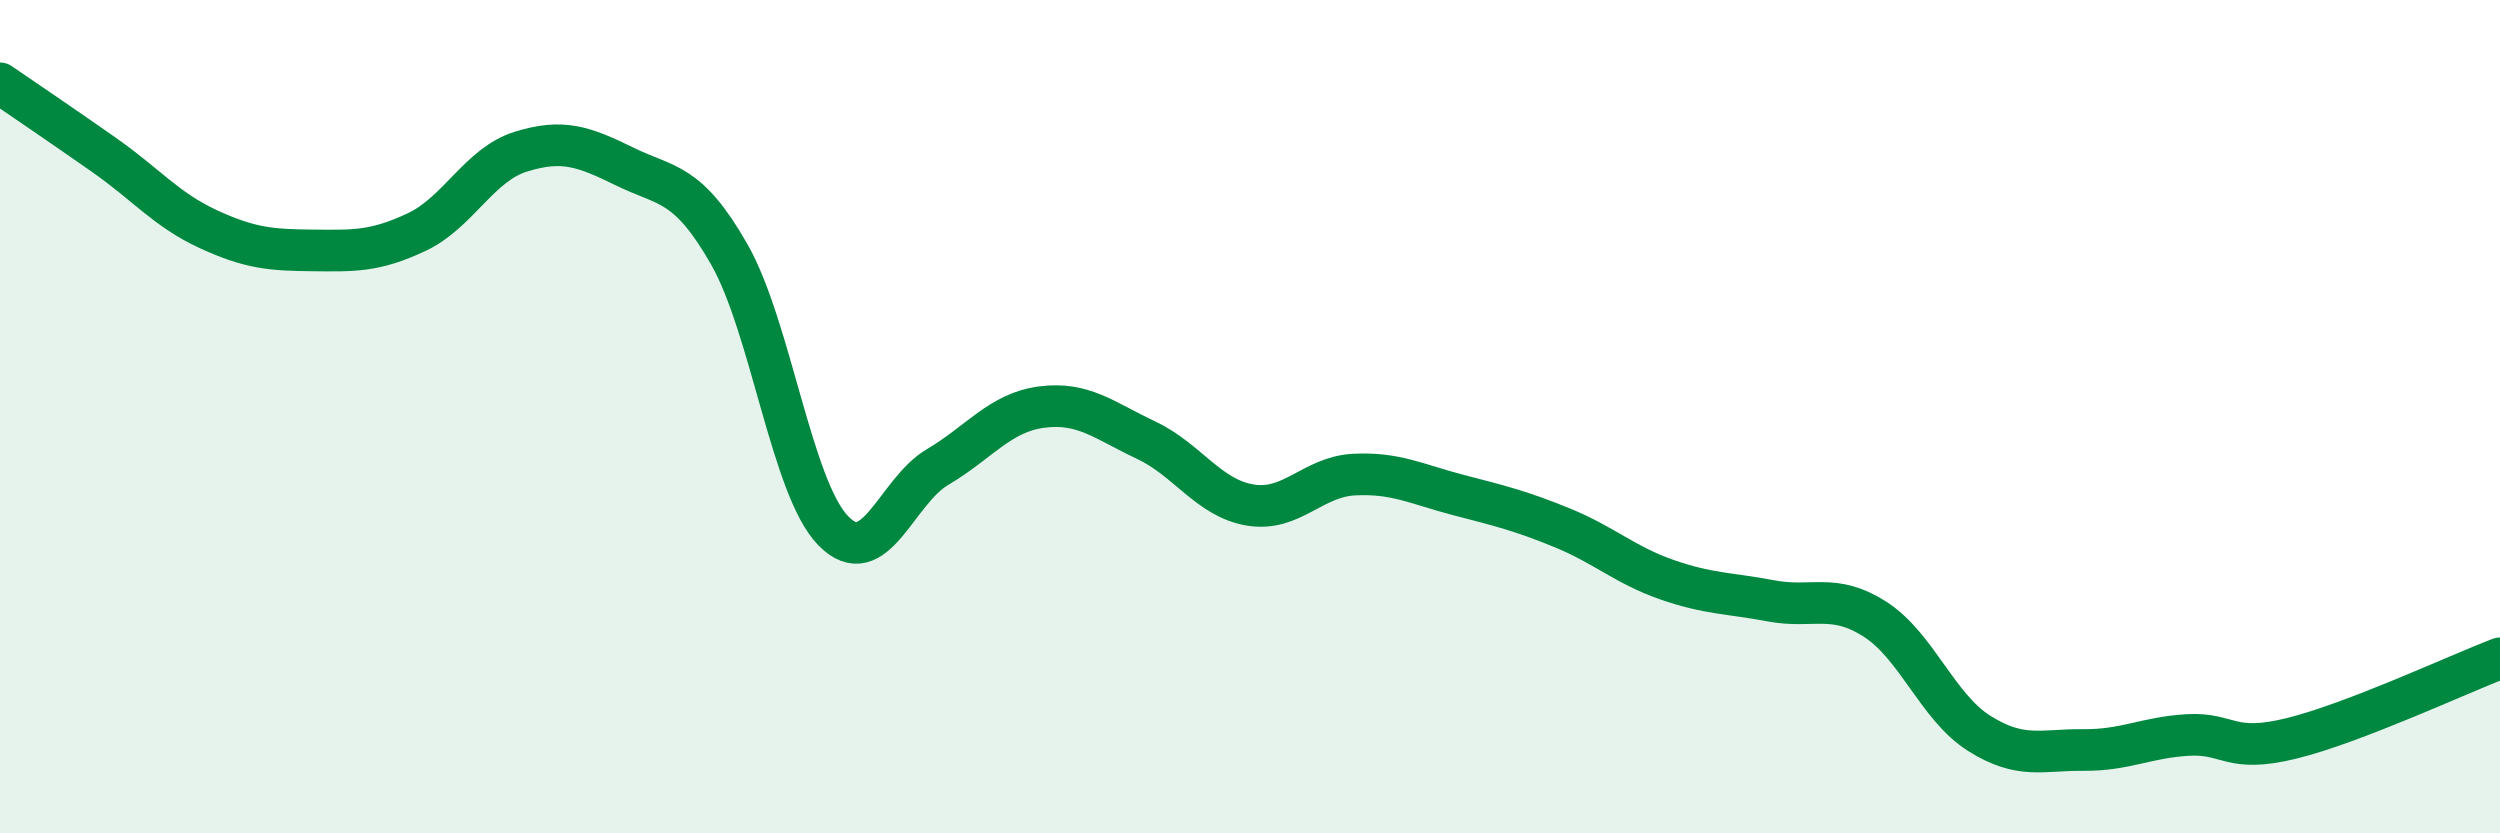
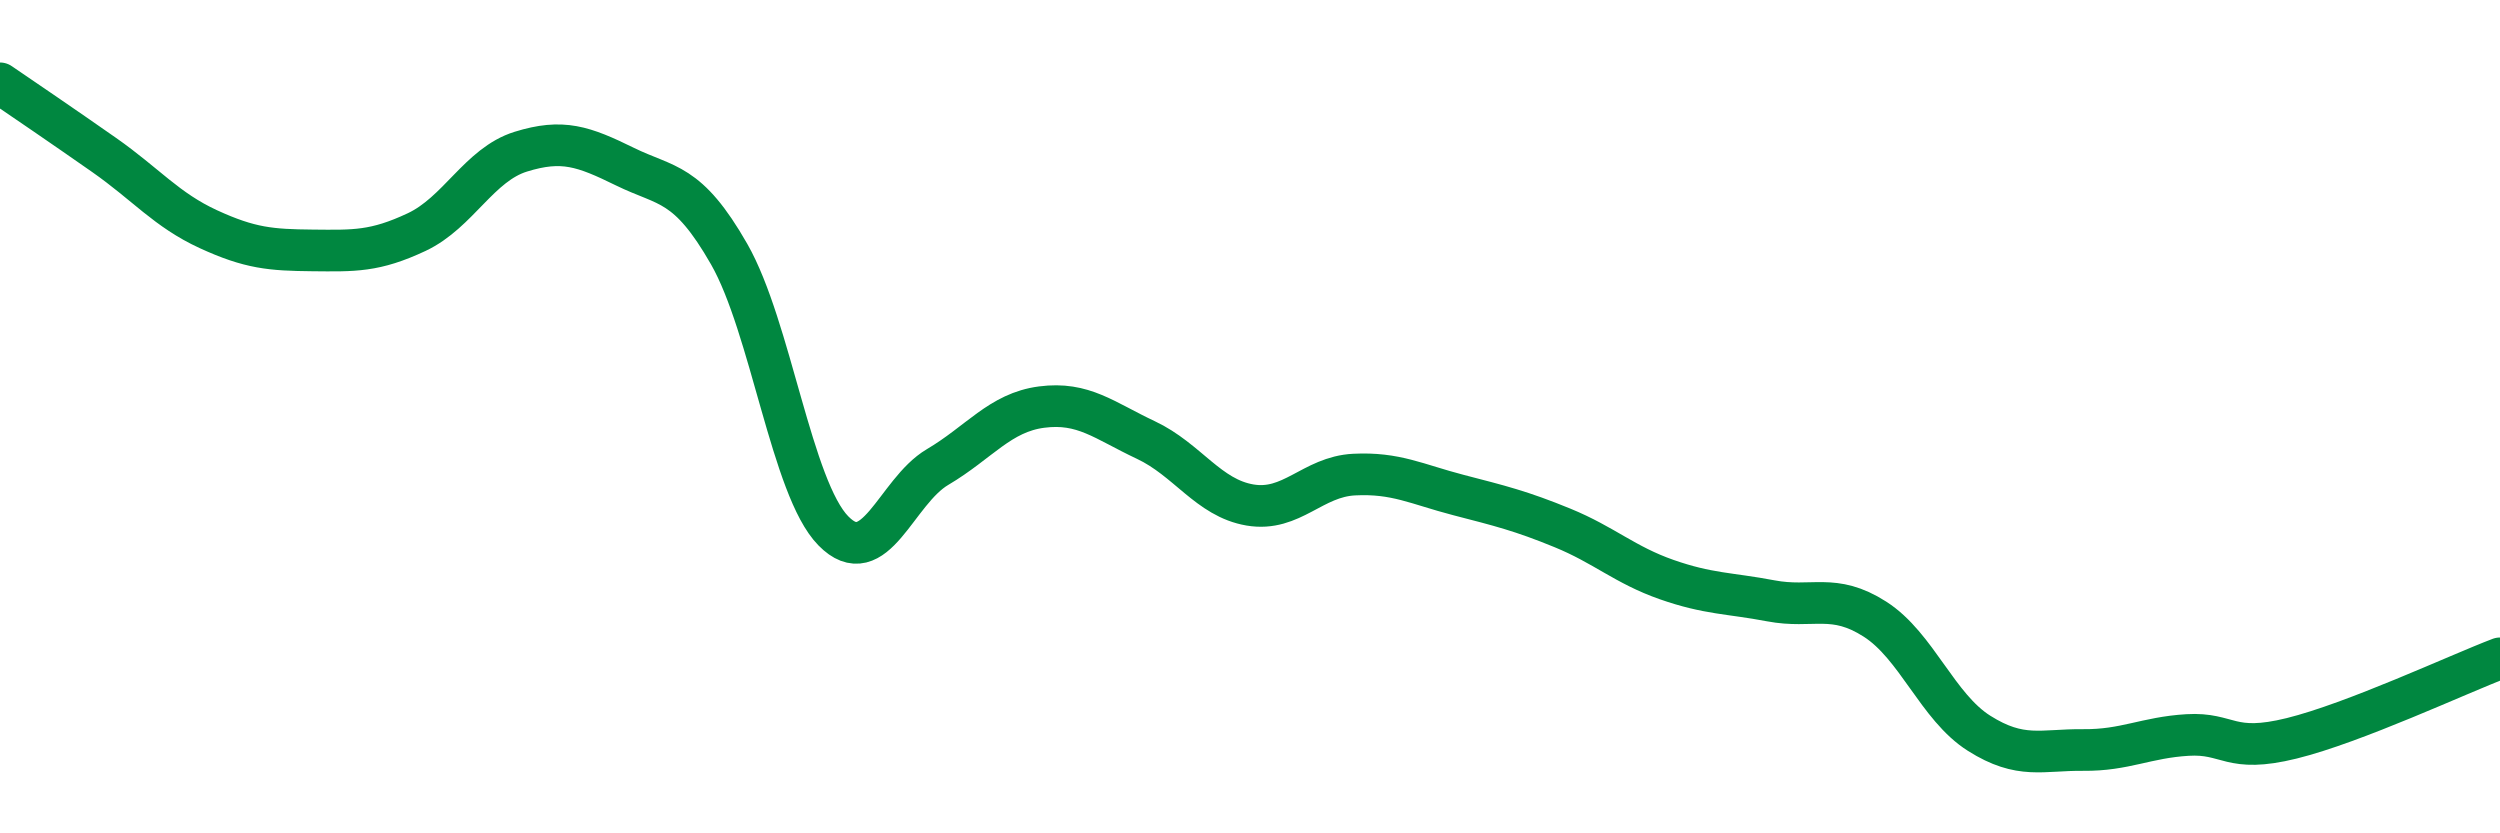
<svg xmlns="http://www.w3.org/2000/svg" width="60" height="20" viewBox="0 0 60 20">
-   <path d="M 0,2 C 0.5,2.34 1.5,3.02 2.5,3.72 C 3.5,4.42 4,5.04 5,5.5 C 6,5.96 6.5,6 7.5,6.01 C 8.5,6.02 9,6.04 10,5.57 C 11,5.1 11.5,3.95 12.5,3.64 C 13.5,3.33 14,3.51 15,4 C 16,4.49 16.5,4.35 17.5,6.1 C 18.5,7.85 19,11.72 20,12.74 C 21,13.76 21.5,11.8 22.5,11.21 C 23.5,10.62 24,9.9 25,9.77 C 26,9.64 26.5,10.09 27.5,10.56 C 28.5,11.03 29,11.95 30,12.12 C 31,12.29 31.5,11.44 32.5,11.39 C 33.5,11.34 34,11.62 35,11.88 C 36,12.14 36.5,12.26 37.5,12.67 C 38.5,13.08 39,13.56 40,13.91 C 41,14.26 41.5,14.23 42.5,14.42 C 43.5,14.61 44,14.22 45,14.86 C 46,15.5 46.5,16.97 47.5,17.6 C 48.5,18.23 49,17.99 50,18 C 51,18.01 51.5,17.7 52.5,17.64 C 53.5,17.58 53.5,18.09 55,17.72 C 56.5,17.35 59,16.18 60,15.8L60 20L0 20Z" fill="#008740" opacity="0.1" stroke-linecap="round" stroke-linejoin="round" />
  <path d="M 0,2 C 0.5,2.34 1.5,3.02 2.5,3.72 C 3.5,4.42 4,5.04 5,5.5 C 6,5.96 6.5,6 7.5,6.01 C 8.5,6.02 9,6.04 10,5.57 C 11,5.1 11.5,3.95 12.5,3.64 C 13.5,3.33 14,3.51 15,4 C 16,4.49 16.5,4.35 17.5,6.1 C 18.5,7.85 19,11.72 20,12.74 C 21,13.76 21.5,11.8 22.5,11.21 C 23.5,10.62 24,9.9 25,9.77 C 26,9.64 26.5,10.09 27.5,10.56 C 28.5,11.03 29,11.95 30,12.12 C 31,12.29 31.5,11.44 32.5,11.39 C 33.5,11.34 34,11.62 35,11.88 C 36,12.14 36.5,12.26 37.5,12.67 C 38.5,13.08 39,13.56 40,13.91 C 41,14.26 41.5,14.23 42.5,14.42 C 43.5,14.61 44,14.22 45,14.86 C 46,15.5 46.5,16.97 47.5,17.6 C 48.5,18.23 49,17.99 50,18 C 51,18.01 51.5,17.7 52.5,17.64 C 53.5,17.58 53.5,18.09 55,17.72 C 56.5,17.35 59,16.18 60,15.8" stroke="#008740" stroke-width="1" fill="none" stroke-linecap="round" stroke-linejoin="round" />
</svg>